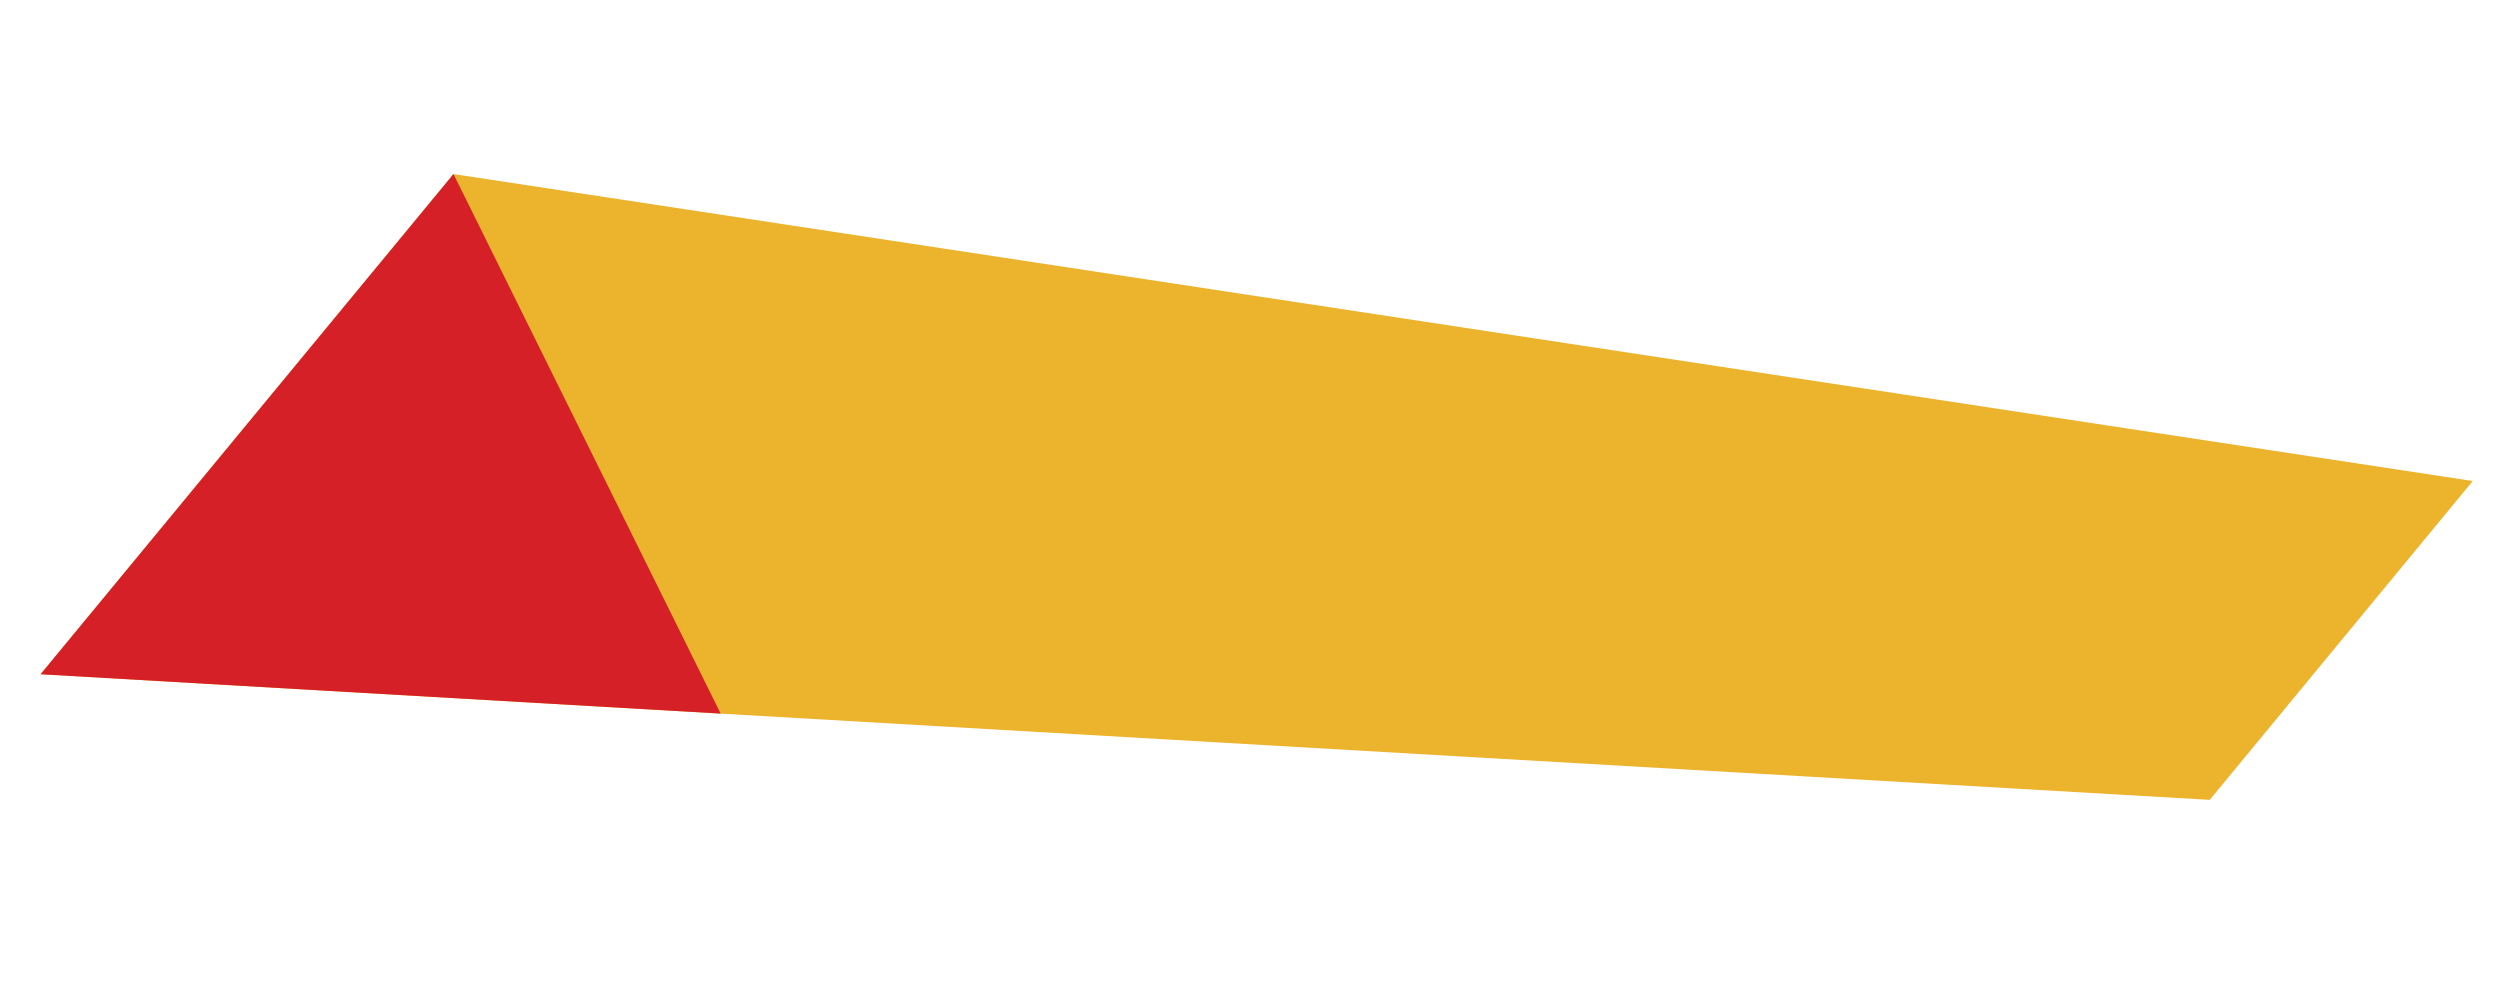
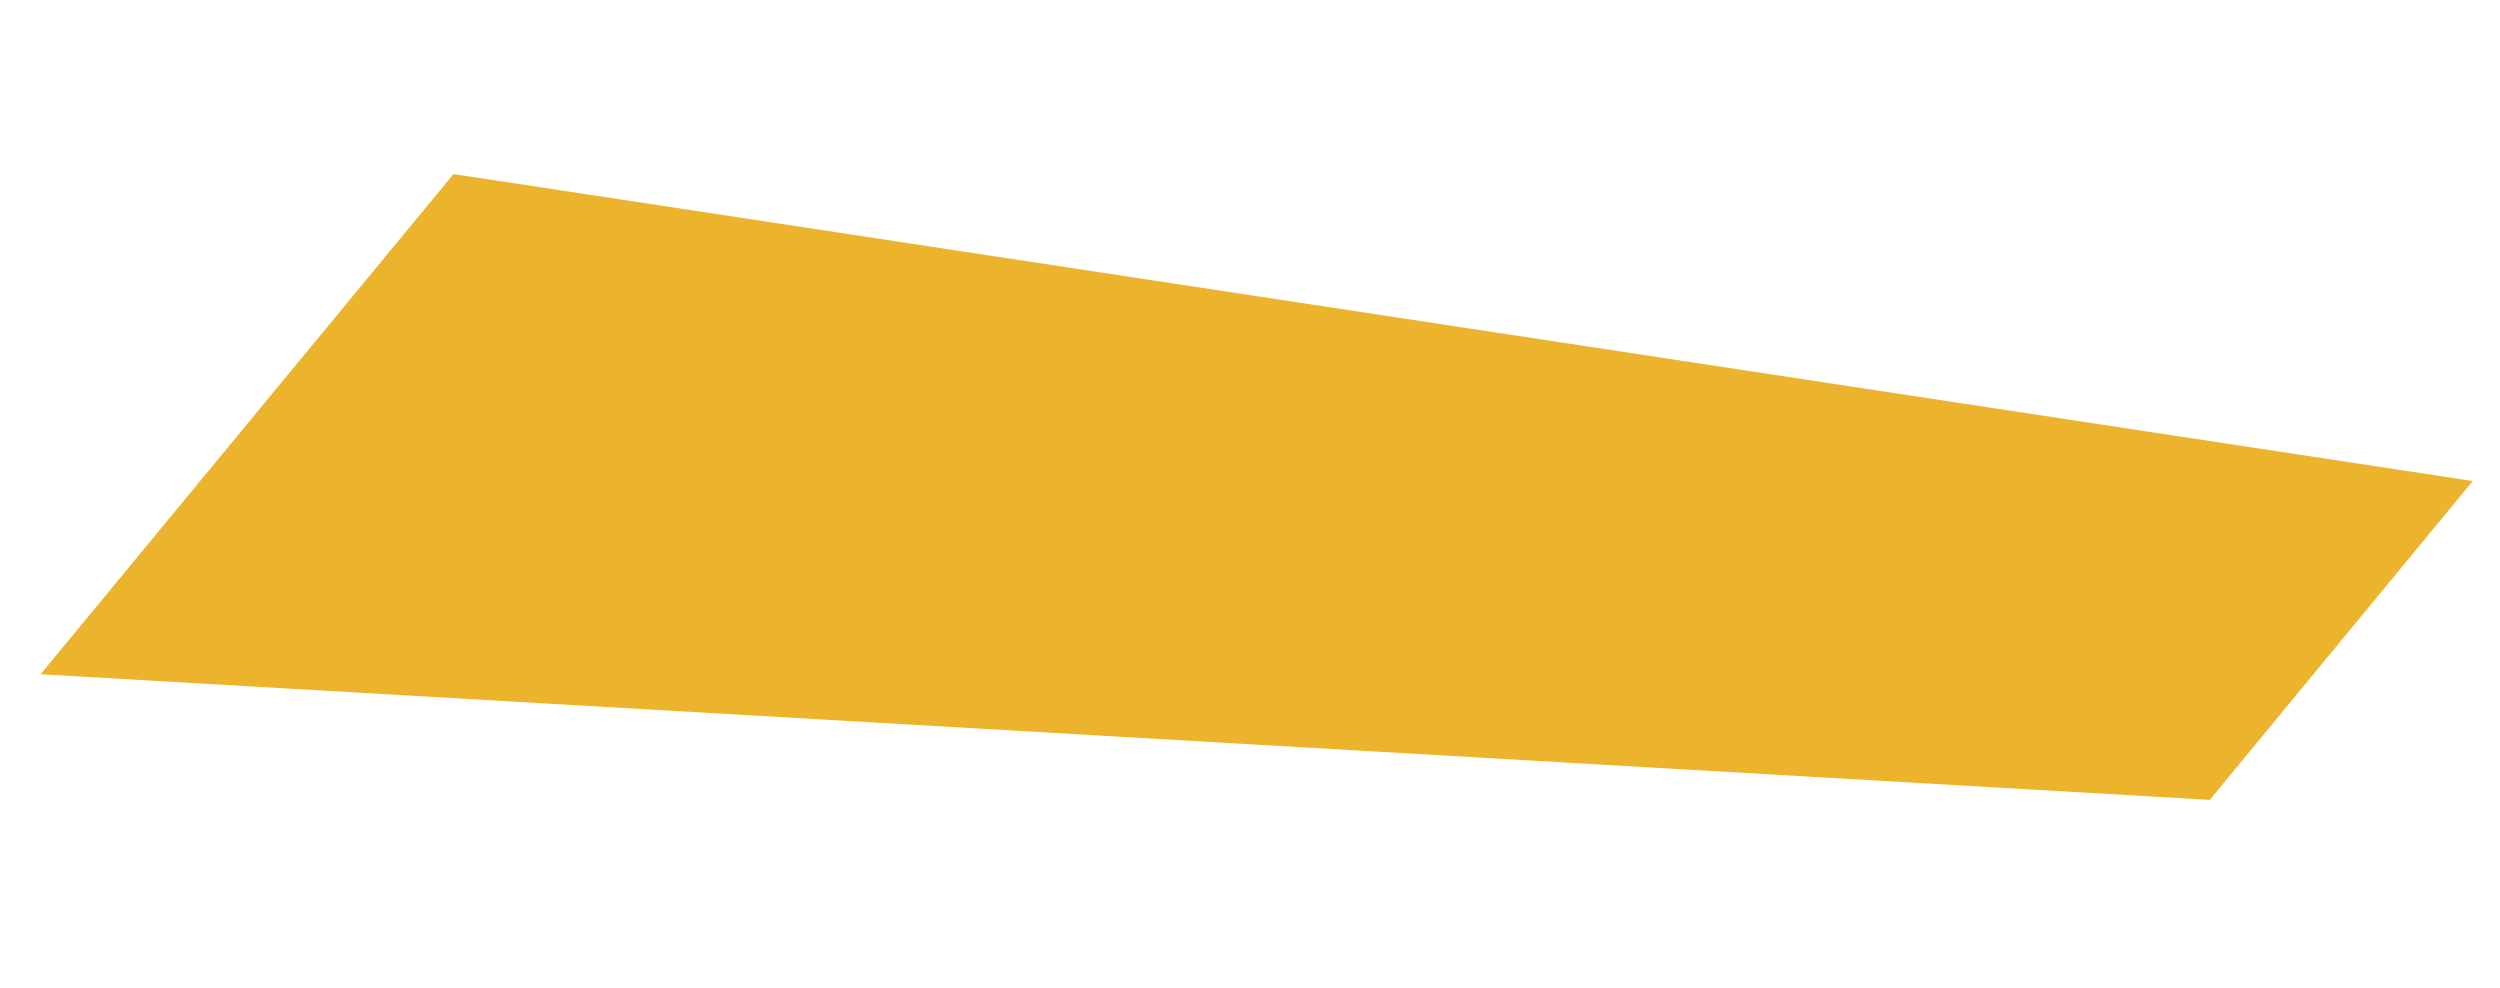
<svg xmlns="http://www.w3.org/2000/svg" width="989" height="391" viewBox="0 0 989 391" fill="none">
  <path d="M179.401 68.857L16.061 266.729L874.177 316.427L978.225 190.289L179.401 68.857Z" fill="#ECB32D" />
-   <path d="M179.401 68.857L16.061 266.729L285.092 282.294L179.401 68.857Z" fill="#D62027" />
</svg>